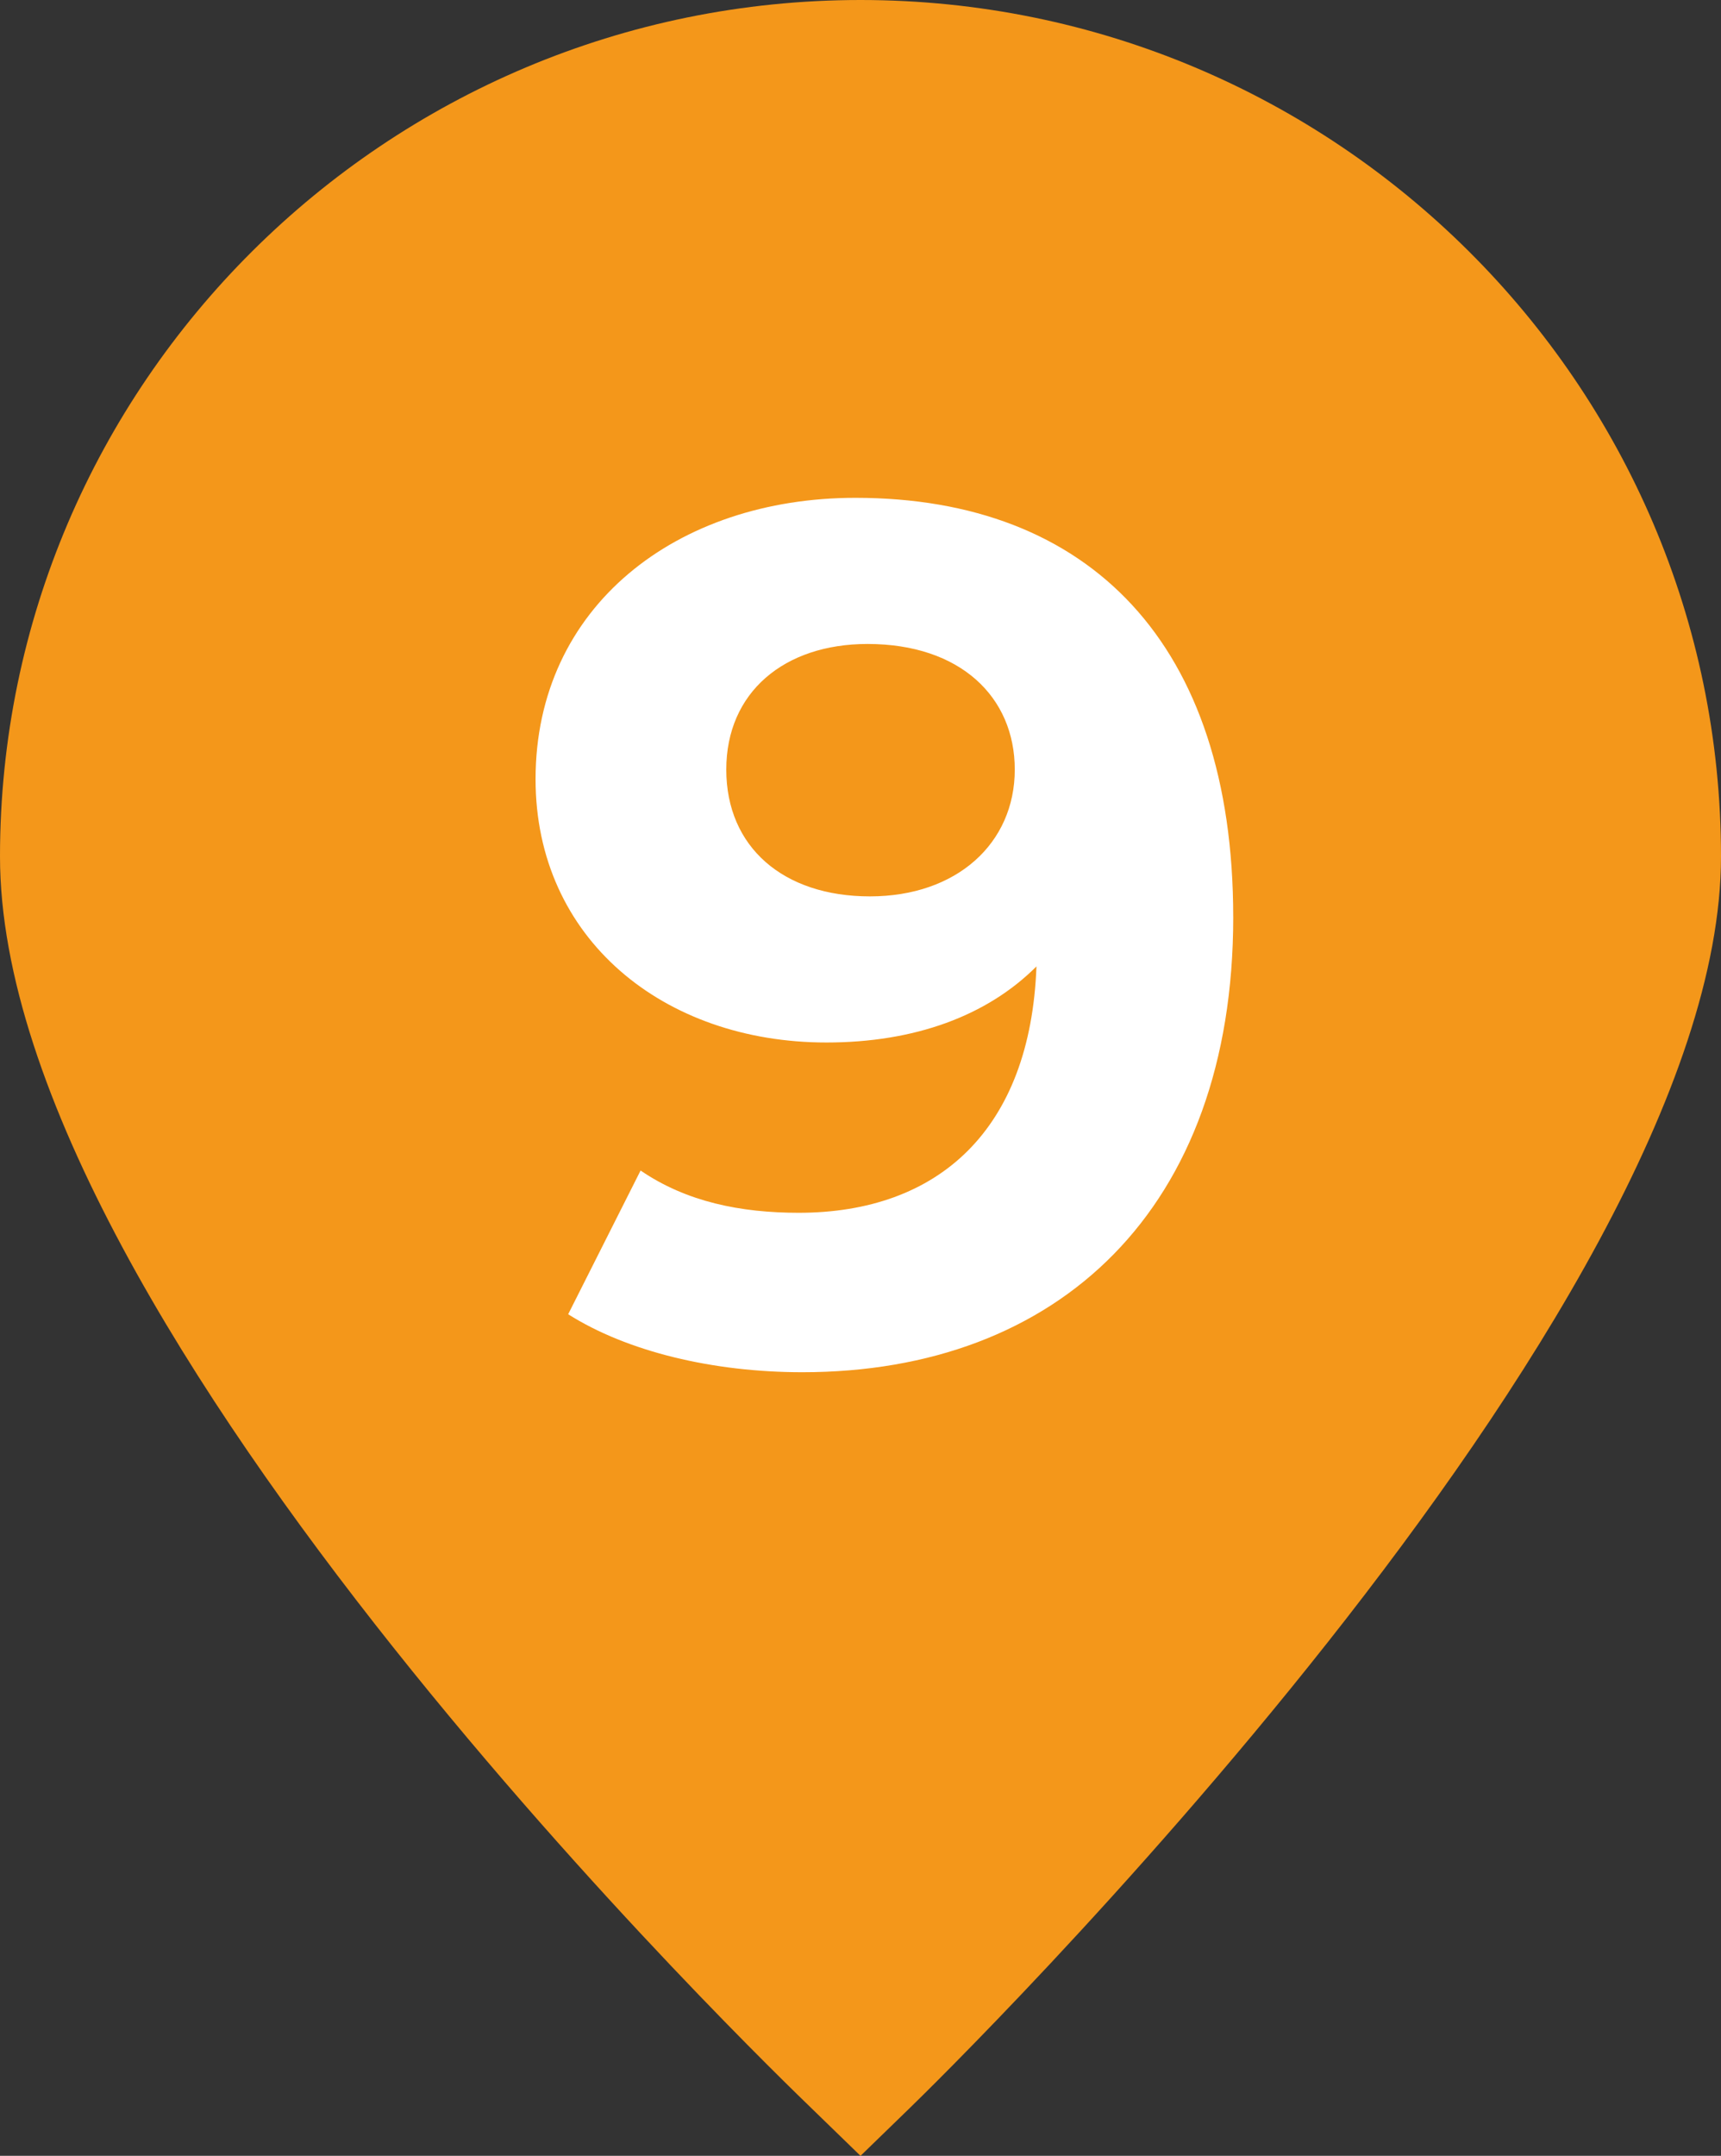
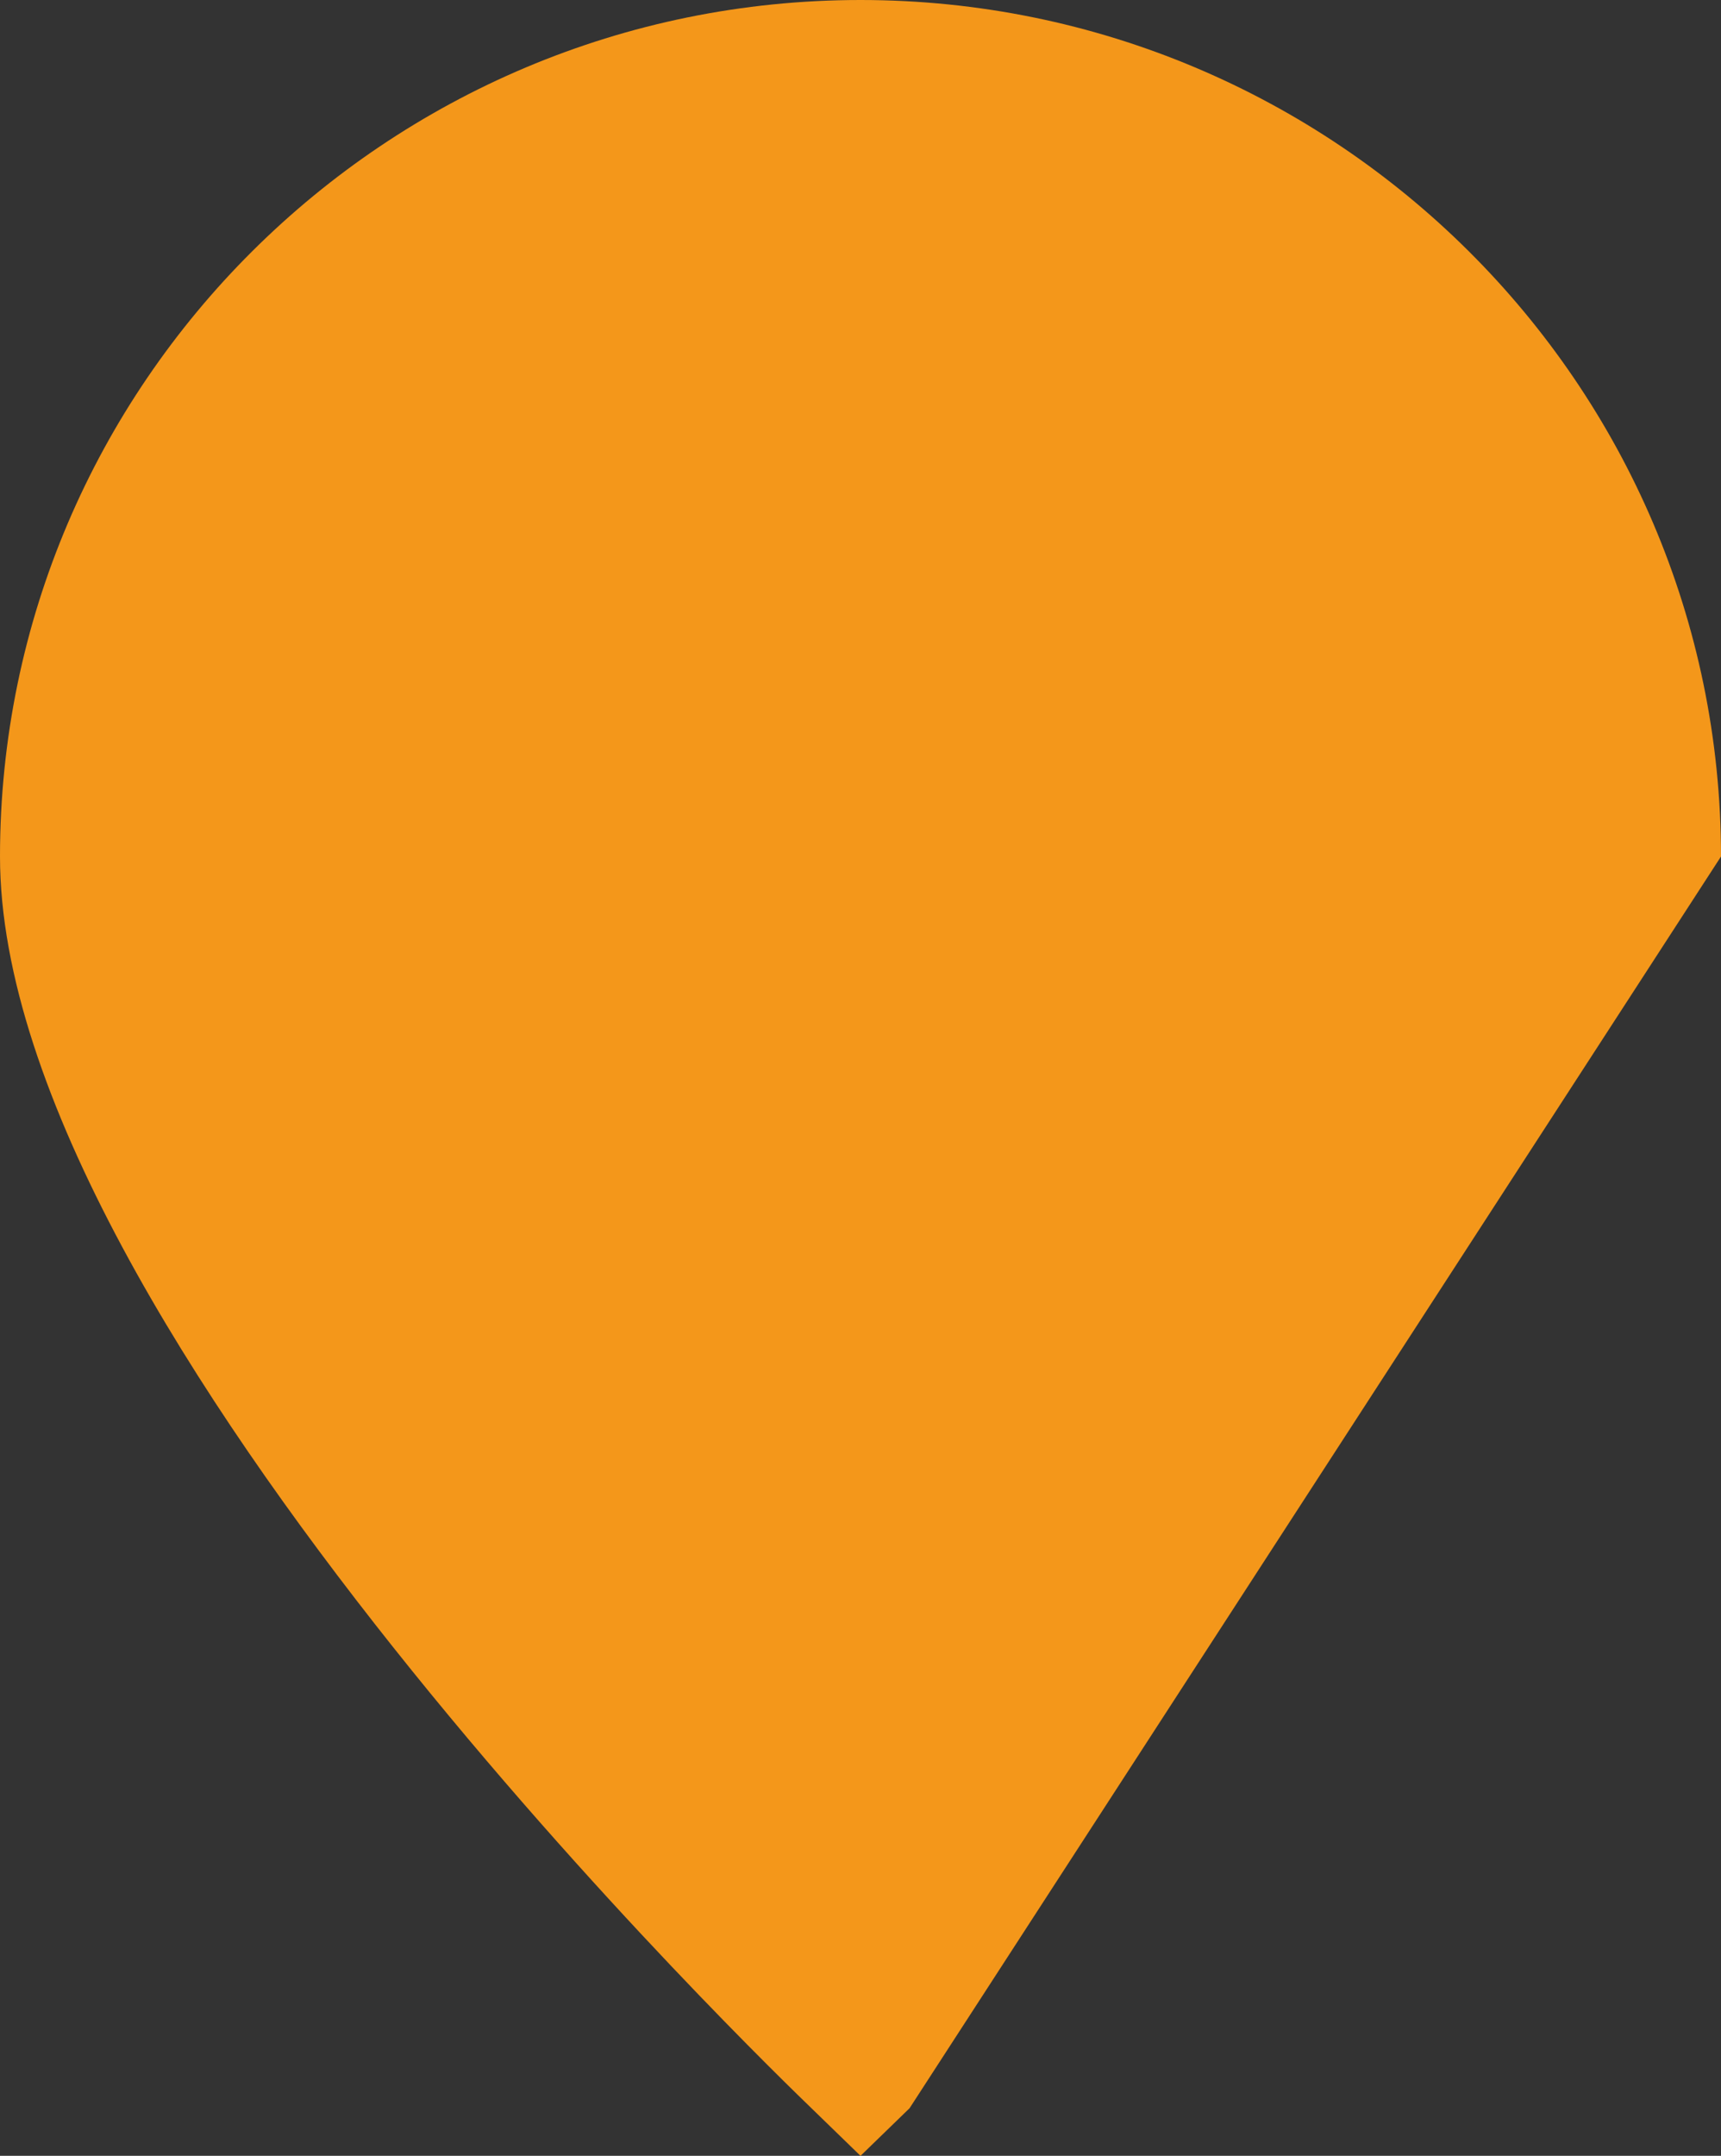
<svg xmlns="http://www.w3.org/2000/svg" id="Calque_1" viewBox="0 0 684.01 856.31">
  <rect x="0" y="0" width="684.01" height="856.31" fill="#333333" stroke="none" />
  <defs>
    <style>.cls-1{fill:#fff;}.cls-2{fill:#f4971a;}</style>
  </defs>
-   <path class="cls-2" d="M684.01,340.21C684.01,152.62,530.58,.02,342.01,0,153.43,.02,0,152.62,0,340.21s309.34,484.4,322.51,497.19l19.5,18.92,19.5-18.92c13.18-12.78,322.5-315.01,322.5-497.19Z" />
-   <path class="cls-1" d="M490.15,364.21c0,116.09-69.56,180.85-171.26,180.85-35.5,0-69.56-8.16-93.07-23.03l28.78-57.09c18.23,12.47,39.82,16.79,62.84,16.79,55.65,0,92.11-33.1,94.5-97.86-19.67,19.67-48.45,30.22-83.47,30.22-64.76,0-115.61-41.26-115.61-104.58,0-68.6,56.13-111.77,127.13-111.77,93.07,0,150.15,58.05,150.15,166.46Zm-86.83-58.53c0-28.78-21.59-49.89-58.53-49.89-33.1,0-56.13,19.19-56.13,49.89s22.55,50.37,57.09,50.37,57.57-21.11,57.57-50.37Z" />
+   <path class="cls-2" d="M684.01,340.21C684.01,152.62,530.58,.02,342.01,0,153.43,.02,0,152.62,0,340.21s309.34,484.4,322.51,497.19l19.5,18.92,19.5-18.92Z" />
</svg>